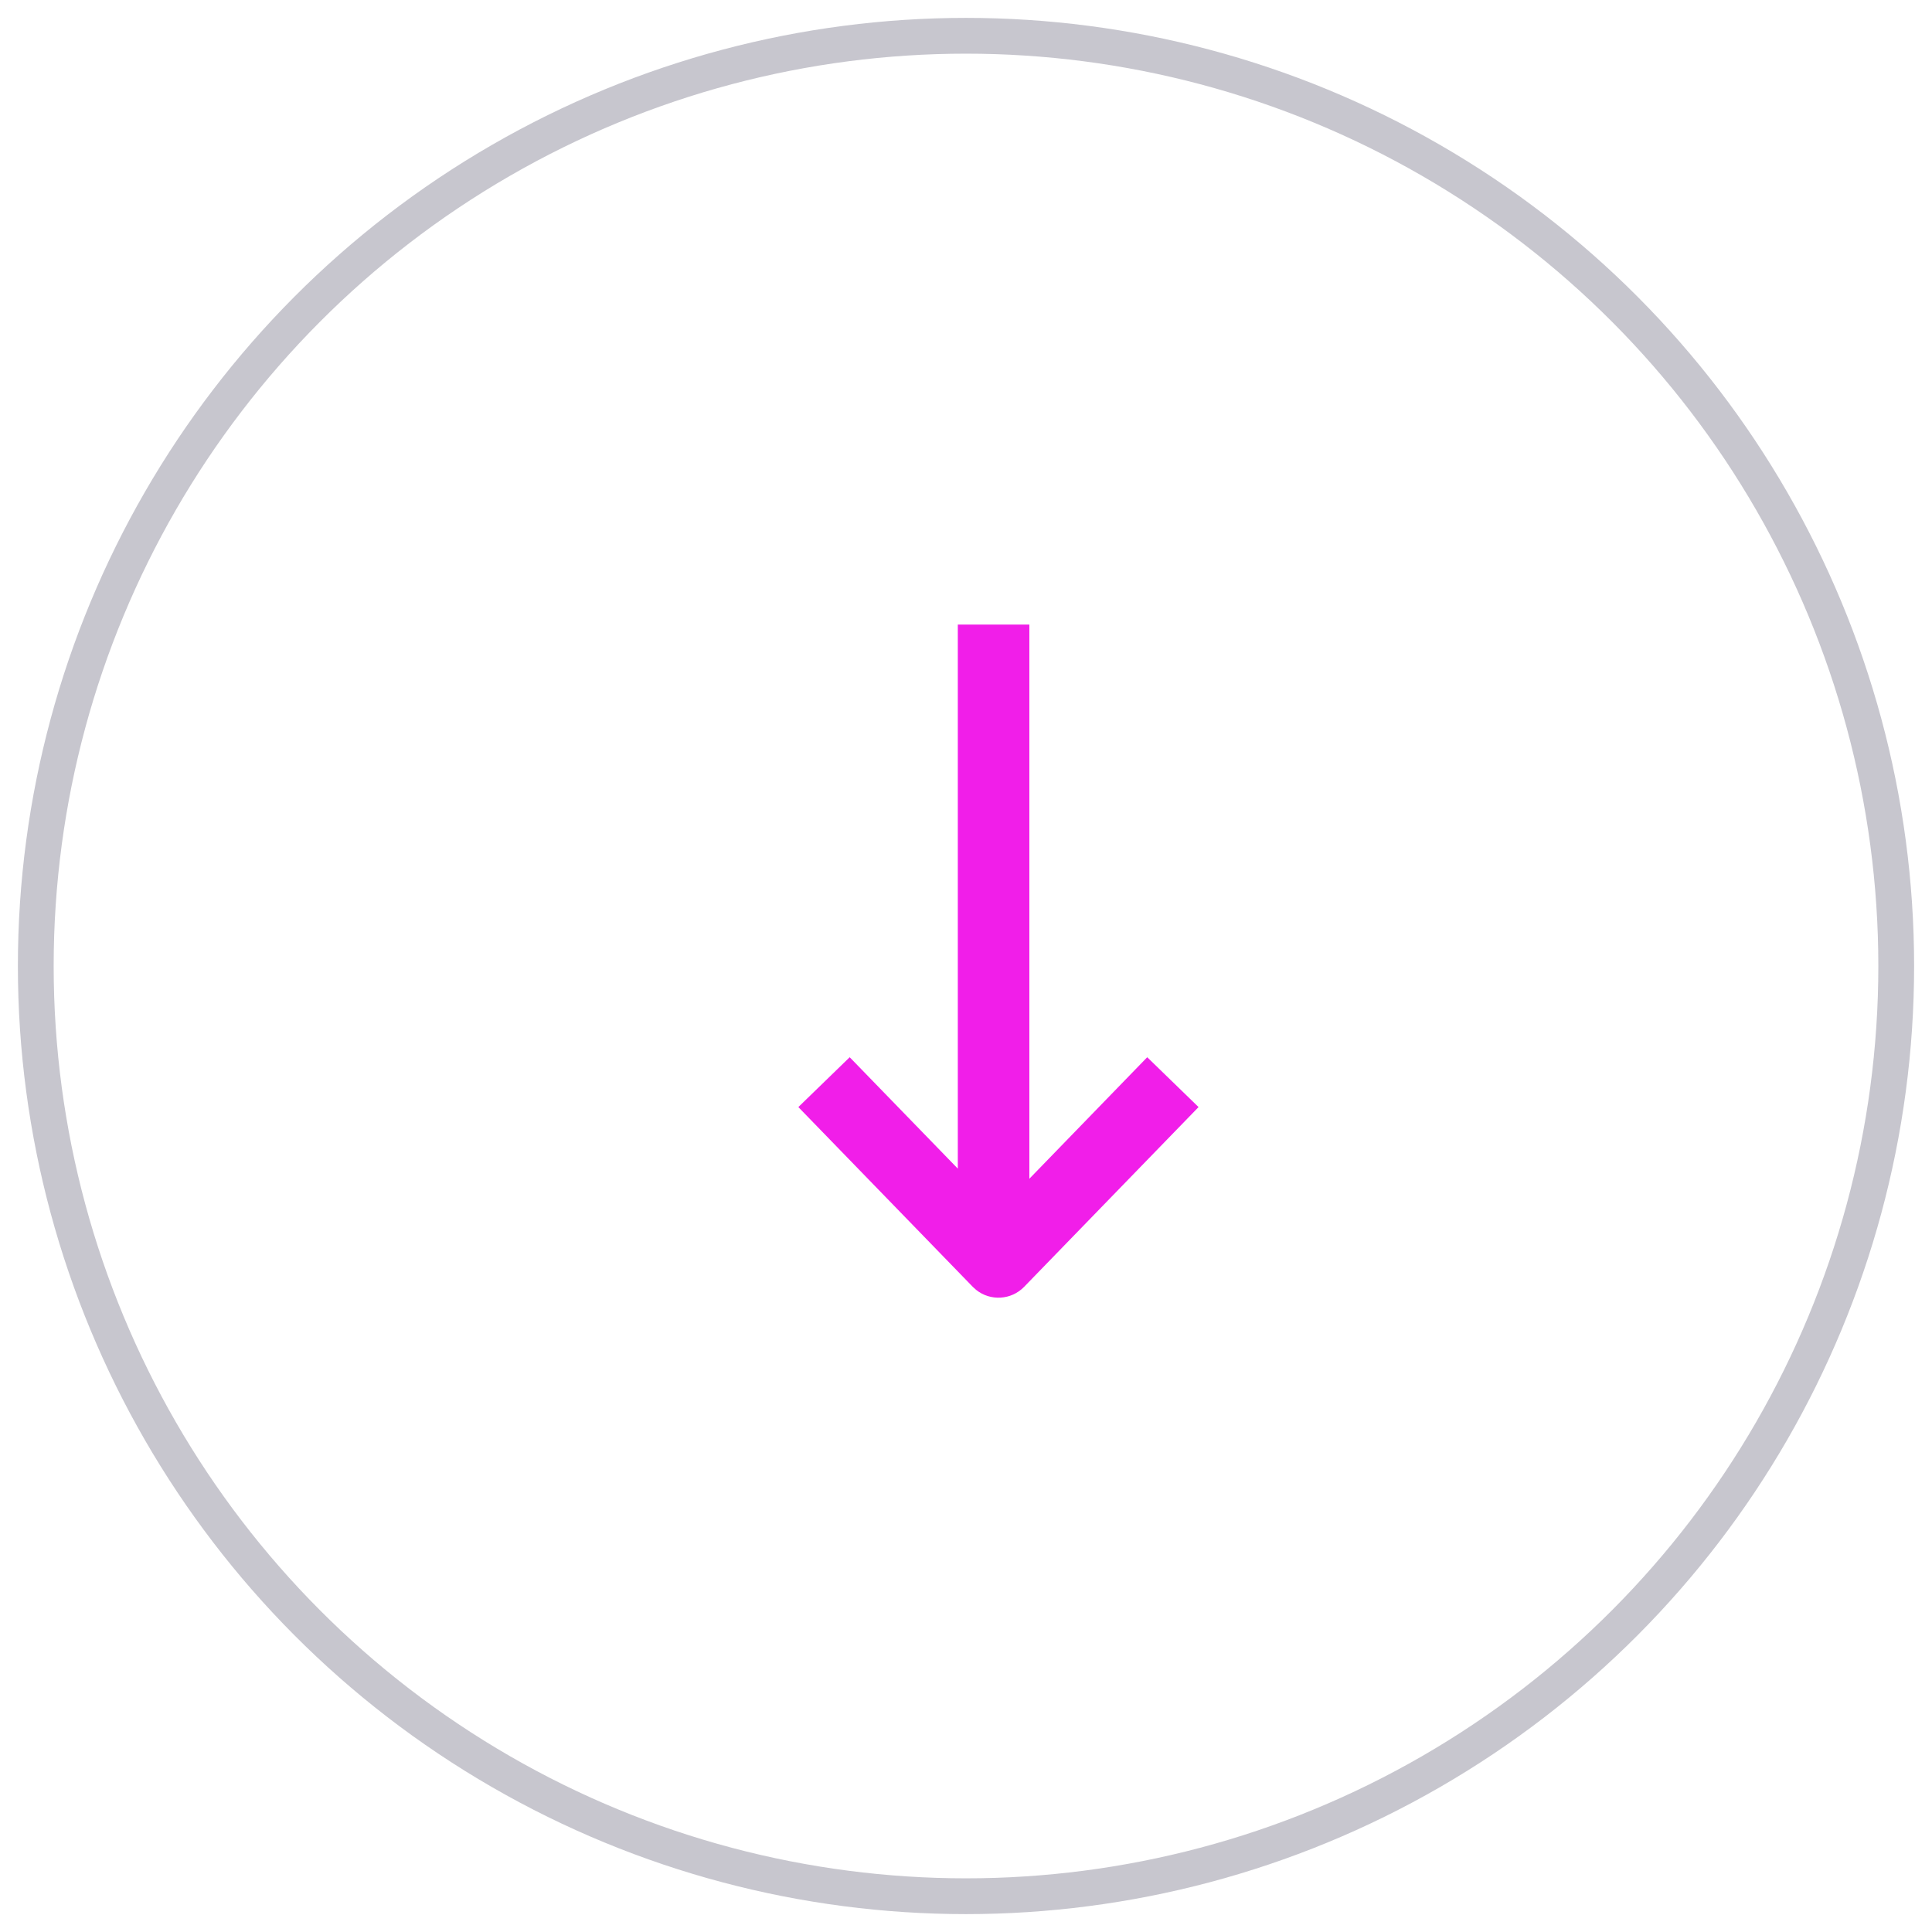
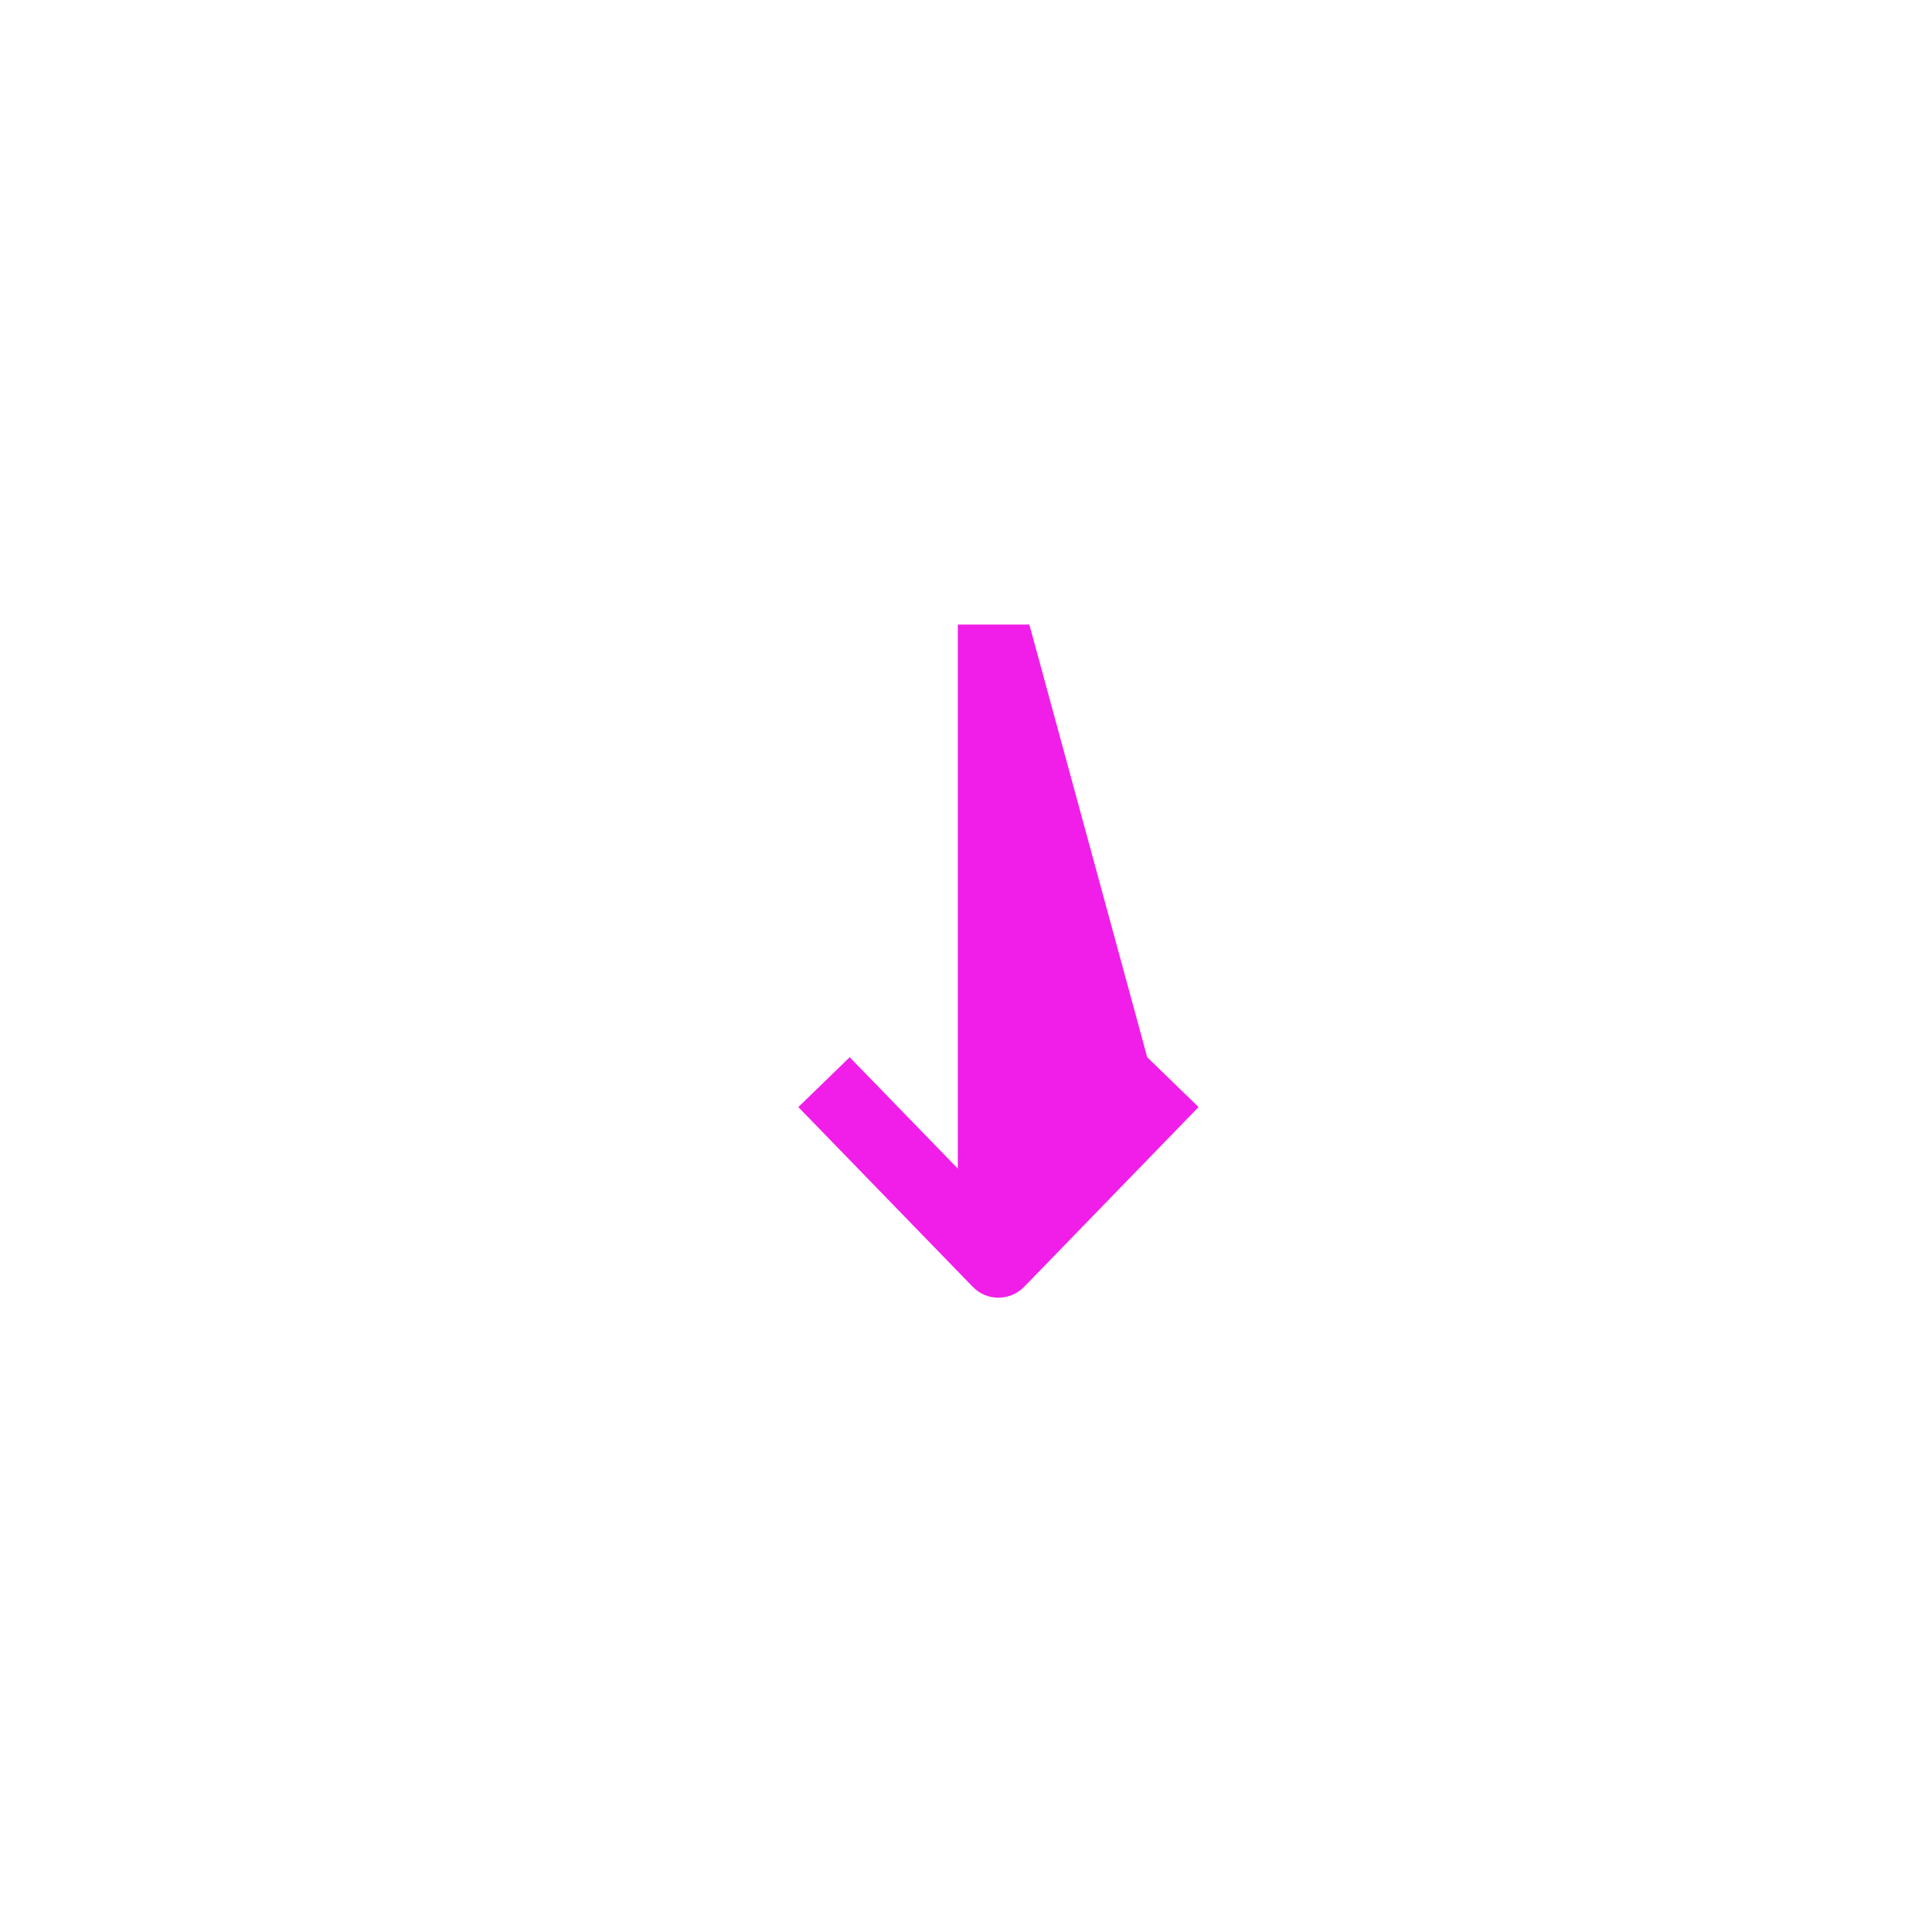
<svg xmlns="http://www.w3.org/2000/svg" width="54" height="54" viewBox="0 0 54 54" fill="none">
-   <circle cx="27" cy="27" r="26" stroke="#C7C6CE" />
-   <path d="M33.5 30.943L28.625 35.967C28.262 36.341 27.68 36.37 27.284 36.053L27.189 35.967L22.314 30.943L23.749 29.55L26.771 32.663L26.771 17.457L28.771 17.457L28.771 32.946L32.065 29.55L33.5 30.943Z" fill="#F11EE9" />
+   <path d="M33.5 30.943L28.625 35.967C28.262 36.341 27.68 36.37 27.284 36.053L27.189 35.967L22.314 30.943L23.749 29.55L26.771 32.663L26.771 17.457L28.771 17.457L32.065 29.55L33.5 30.943Z" fill="#F11EE9" />
</svg>